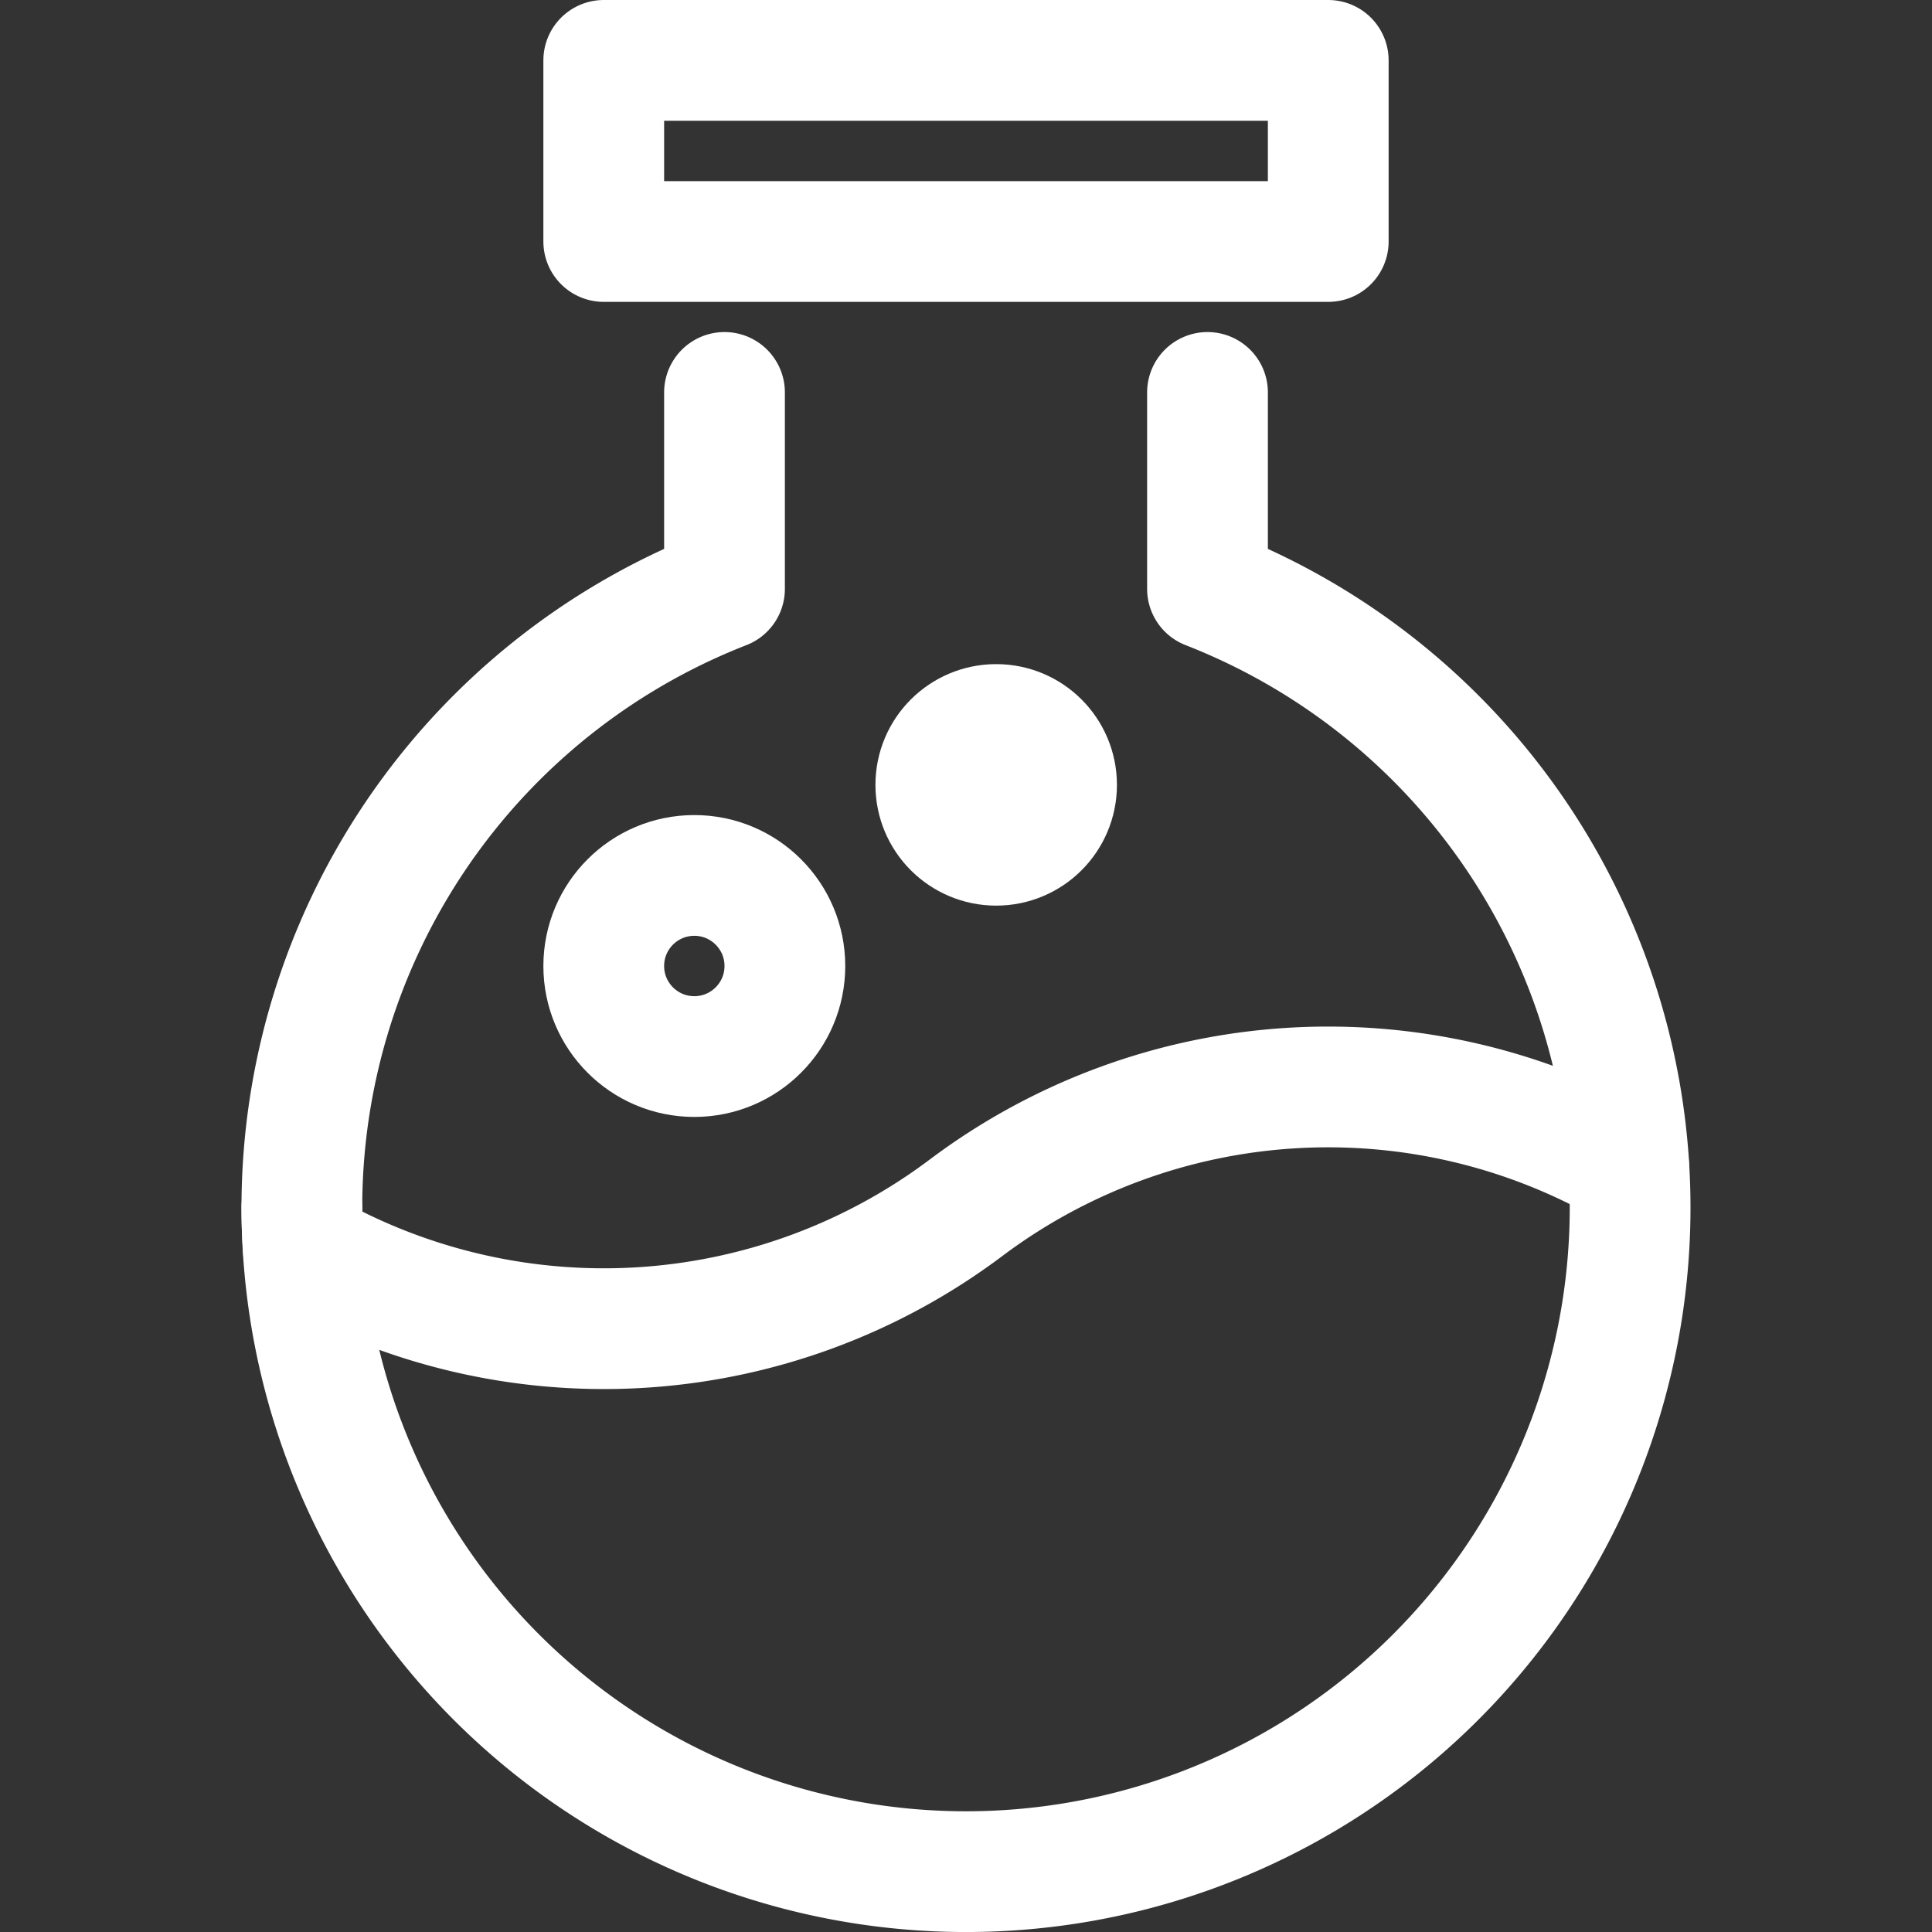
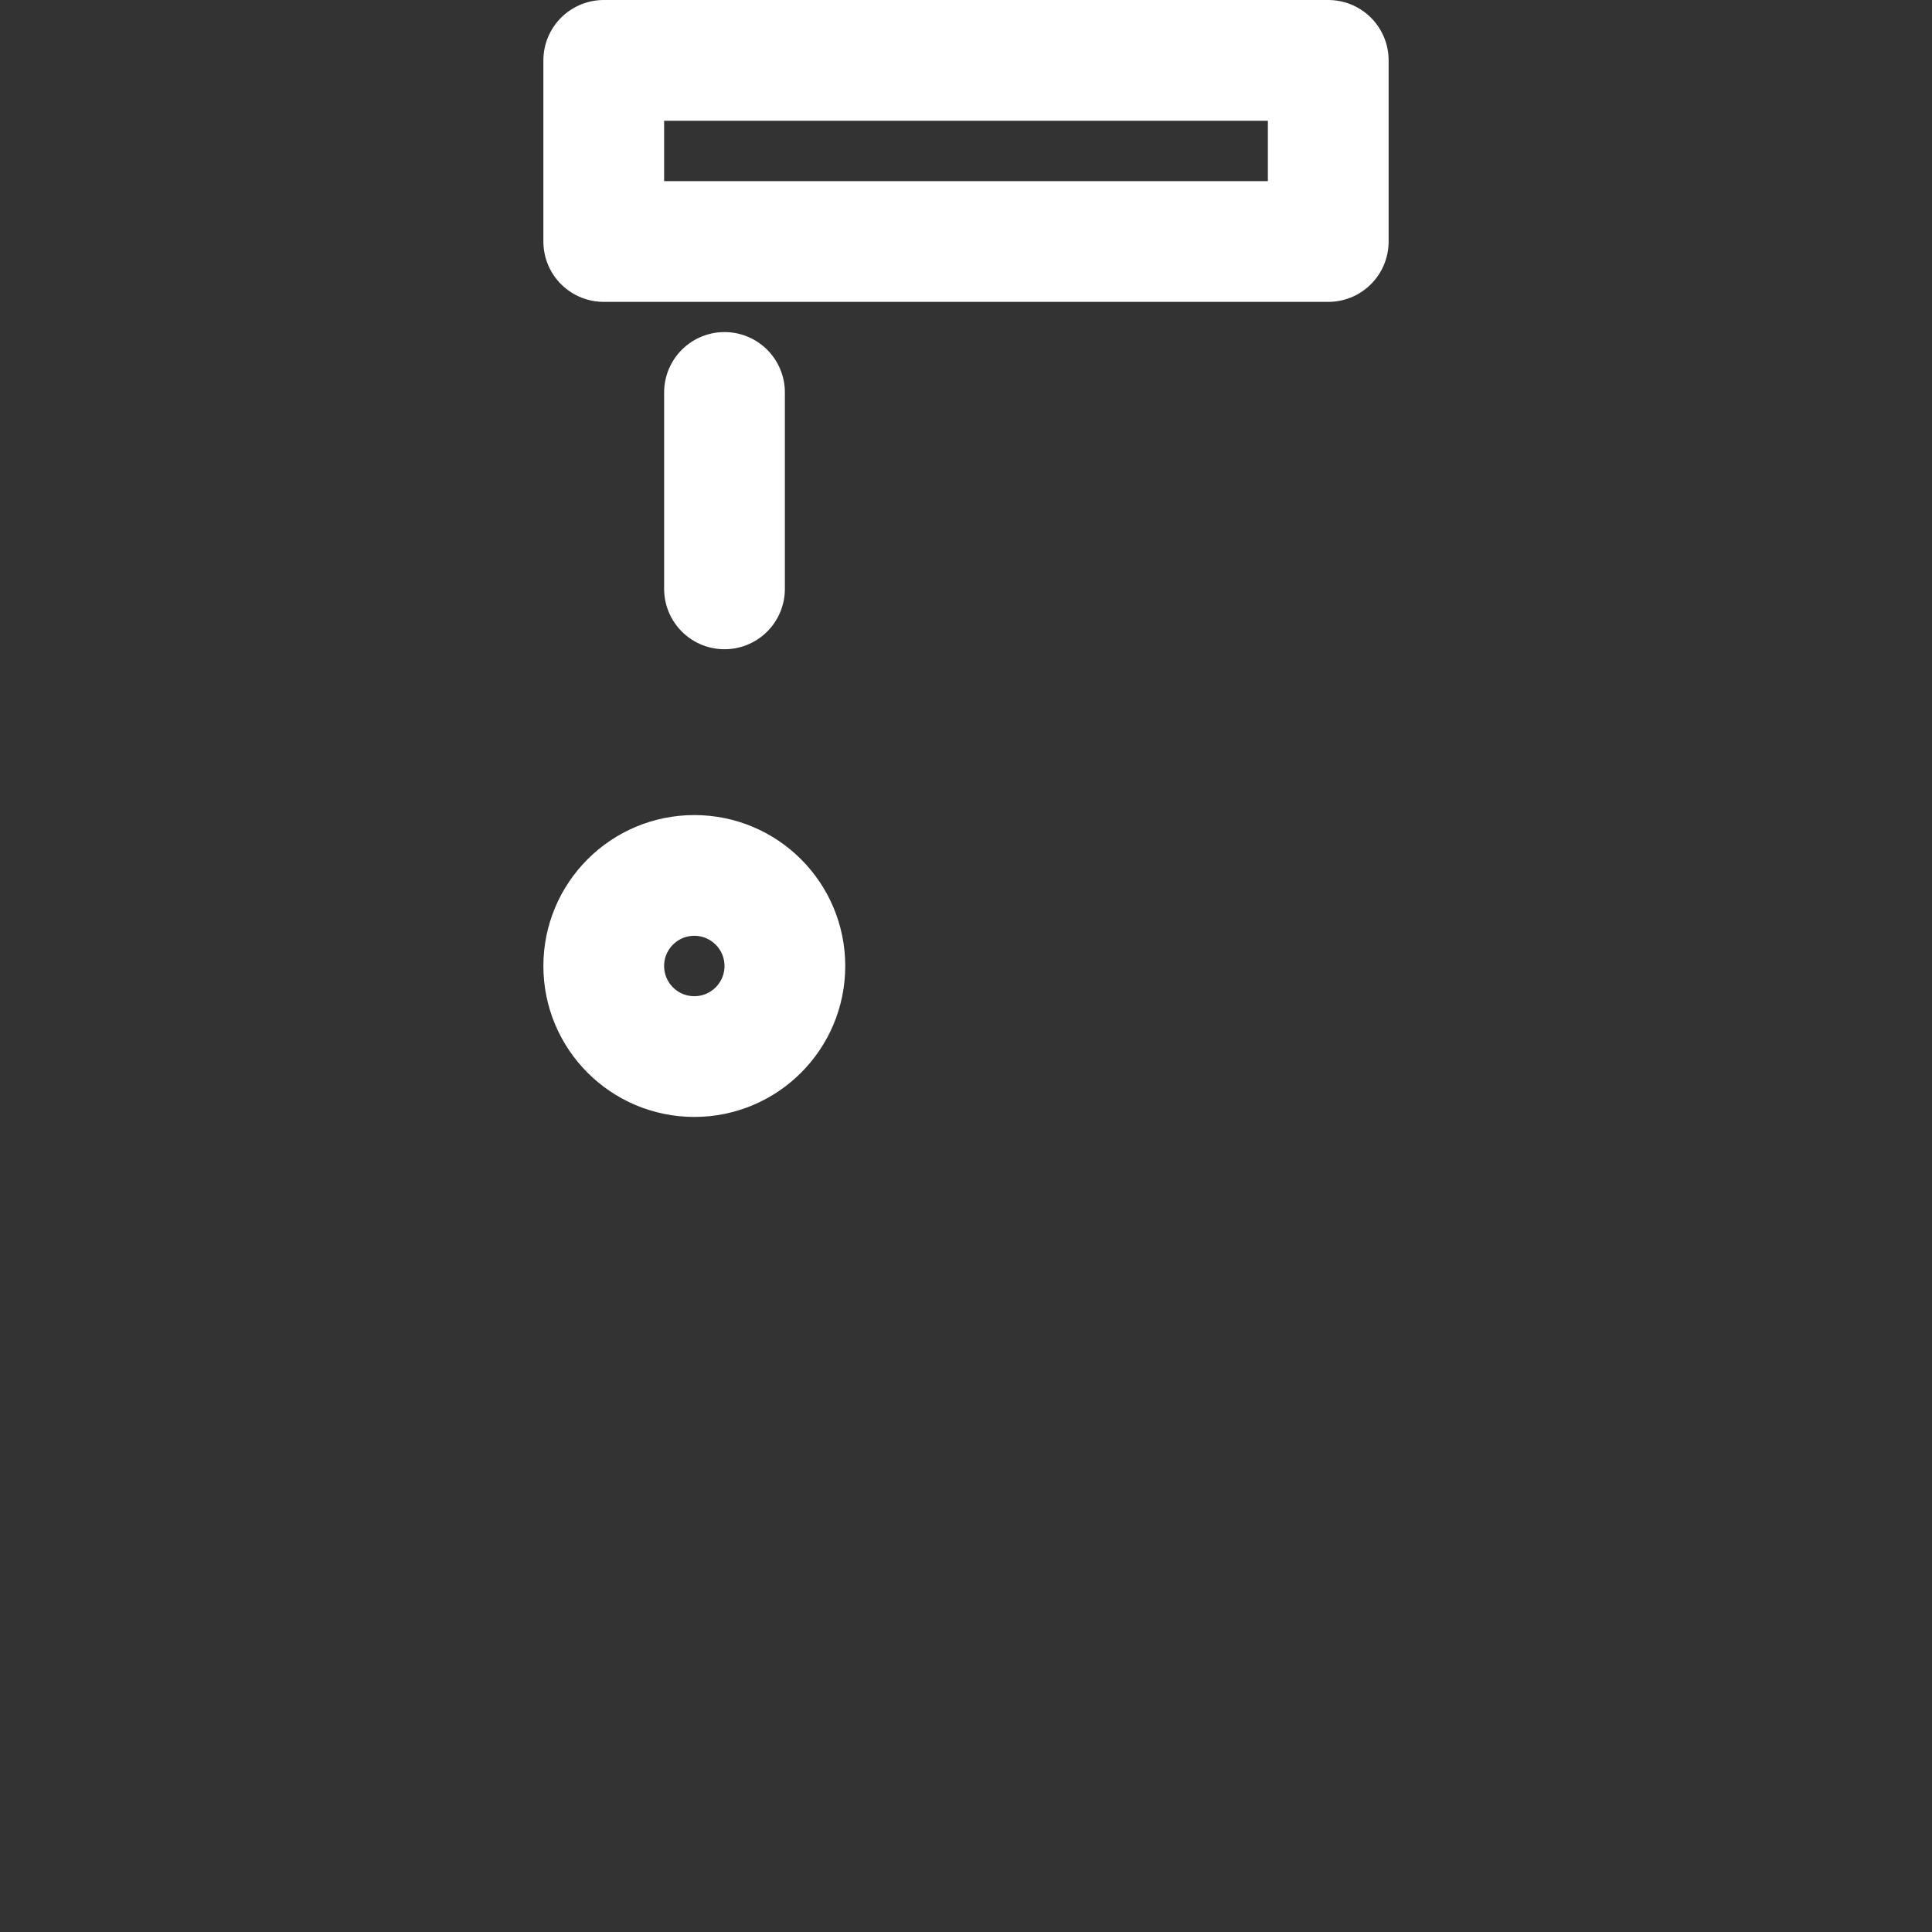
<svg xmlns="http://www.w3.org/2000/svg" x="0px" y="0px" width="64px" height="64px" viewBox="0 0 64 64">
  <rect x="0" y="0" width="64" height="64" fill="#333333" stroke="none" />
  <g stroke-width="4" transform="translate(0, 0)">
-     <path d="M10,40c0,.455.018.906.046,1.355A19.973,19.973,0,0,0,32,40.01a19.974,19.974,0,0,1,21.956-1.343" fill="none" stroke="#ffffff" stroke-miterlimit="10" stroke-width="4" data-cap="butt" data-color="color-2" stroke-linecap="round" stroke-linejoin="round" />
    <circle cx="23" cy="32" r="3" fill="none" stroke="#ffffff" stroke-miterlimit="10" stroke-width="4" data-cap="butt" data-color="color-2" stroke-linecap="round" stroke-linejoin="round" />
-     <circle cx="33" cy="26" r="2" fill="none" stroke="#ffffff" stroke-miterlimit="10" stroke-width="4" data-cap="butt" data-color="color-2" stroke-linecap="round" stroke-linejoin="round" />
    <rect x="20" y="2" width="24" height="6" fill="none" stroke="#ffffff" stroke-miterlimit="10" stroke-width="4" data-cap="butt" stroke-linecap="round" stroke-linejoin="round" />
-     <path d="M24,13v6.507a22,22,0,1,0,16,0V13" fill="none" stroke="#ffffff" stroke-linecap="round" stroke-miterlimit="10" stroke-width="4" stroke-linejoin="round" />
+     <path d="M24,13v6.507V13" fill="none" stroke="#ffffff" stroke-linecap="round" stroke-miterlimit="10" stroke-width="4" stroke-linejoin="round" />
  </g>
</svg>